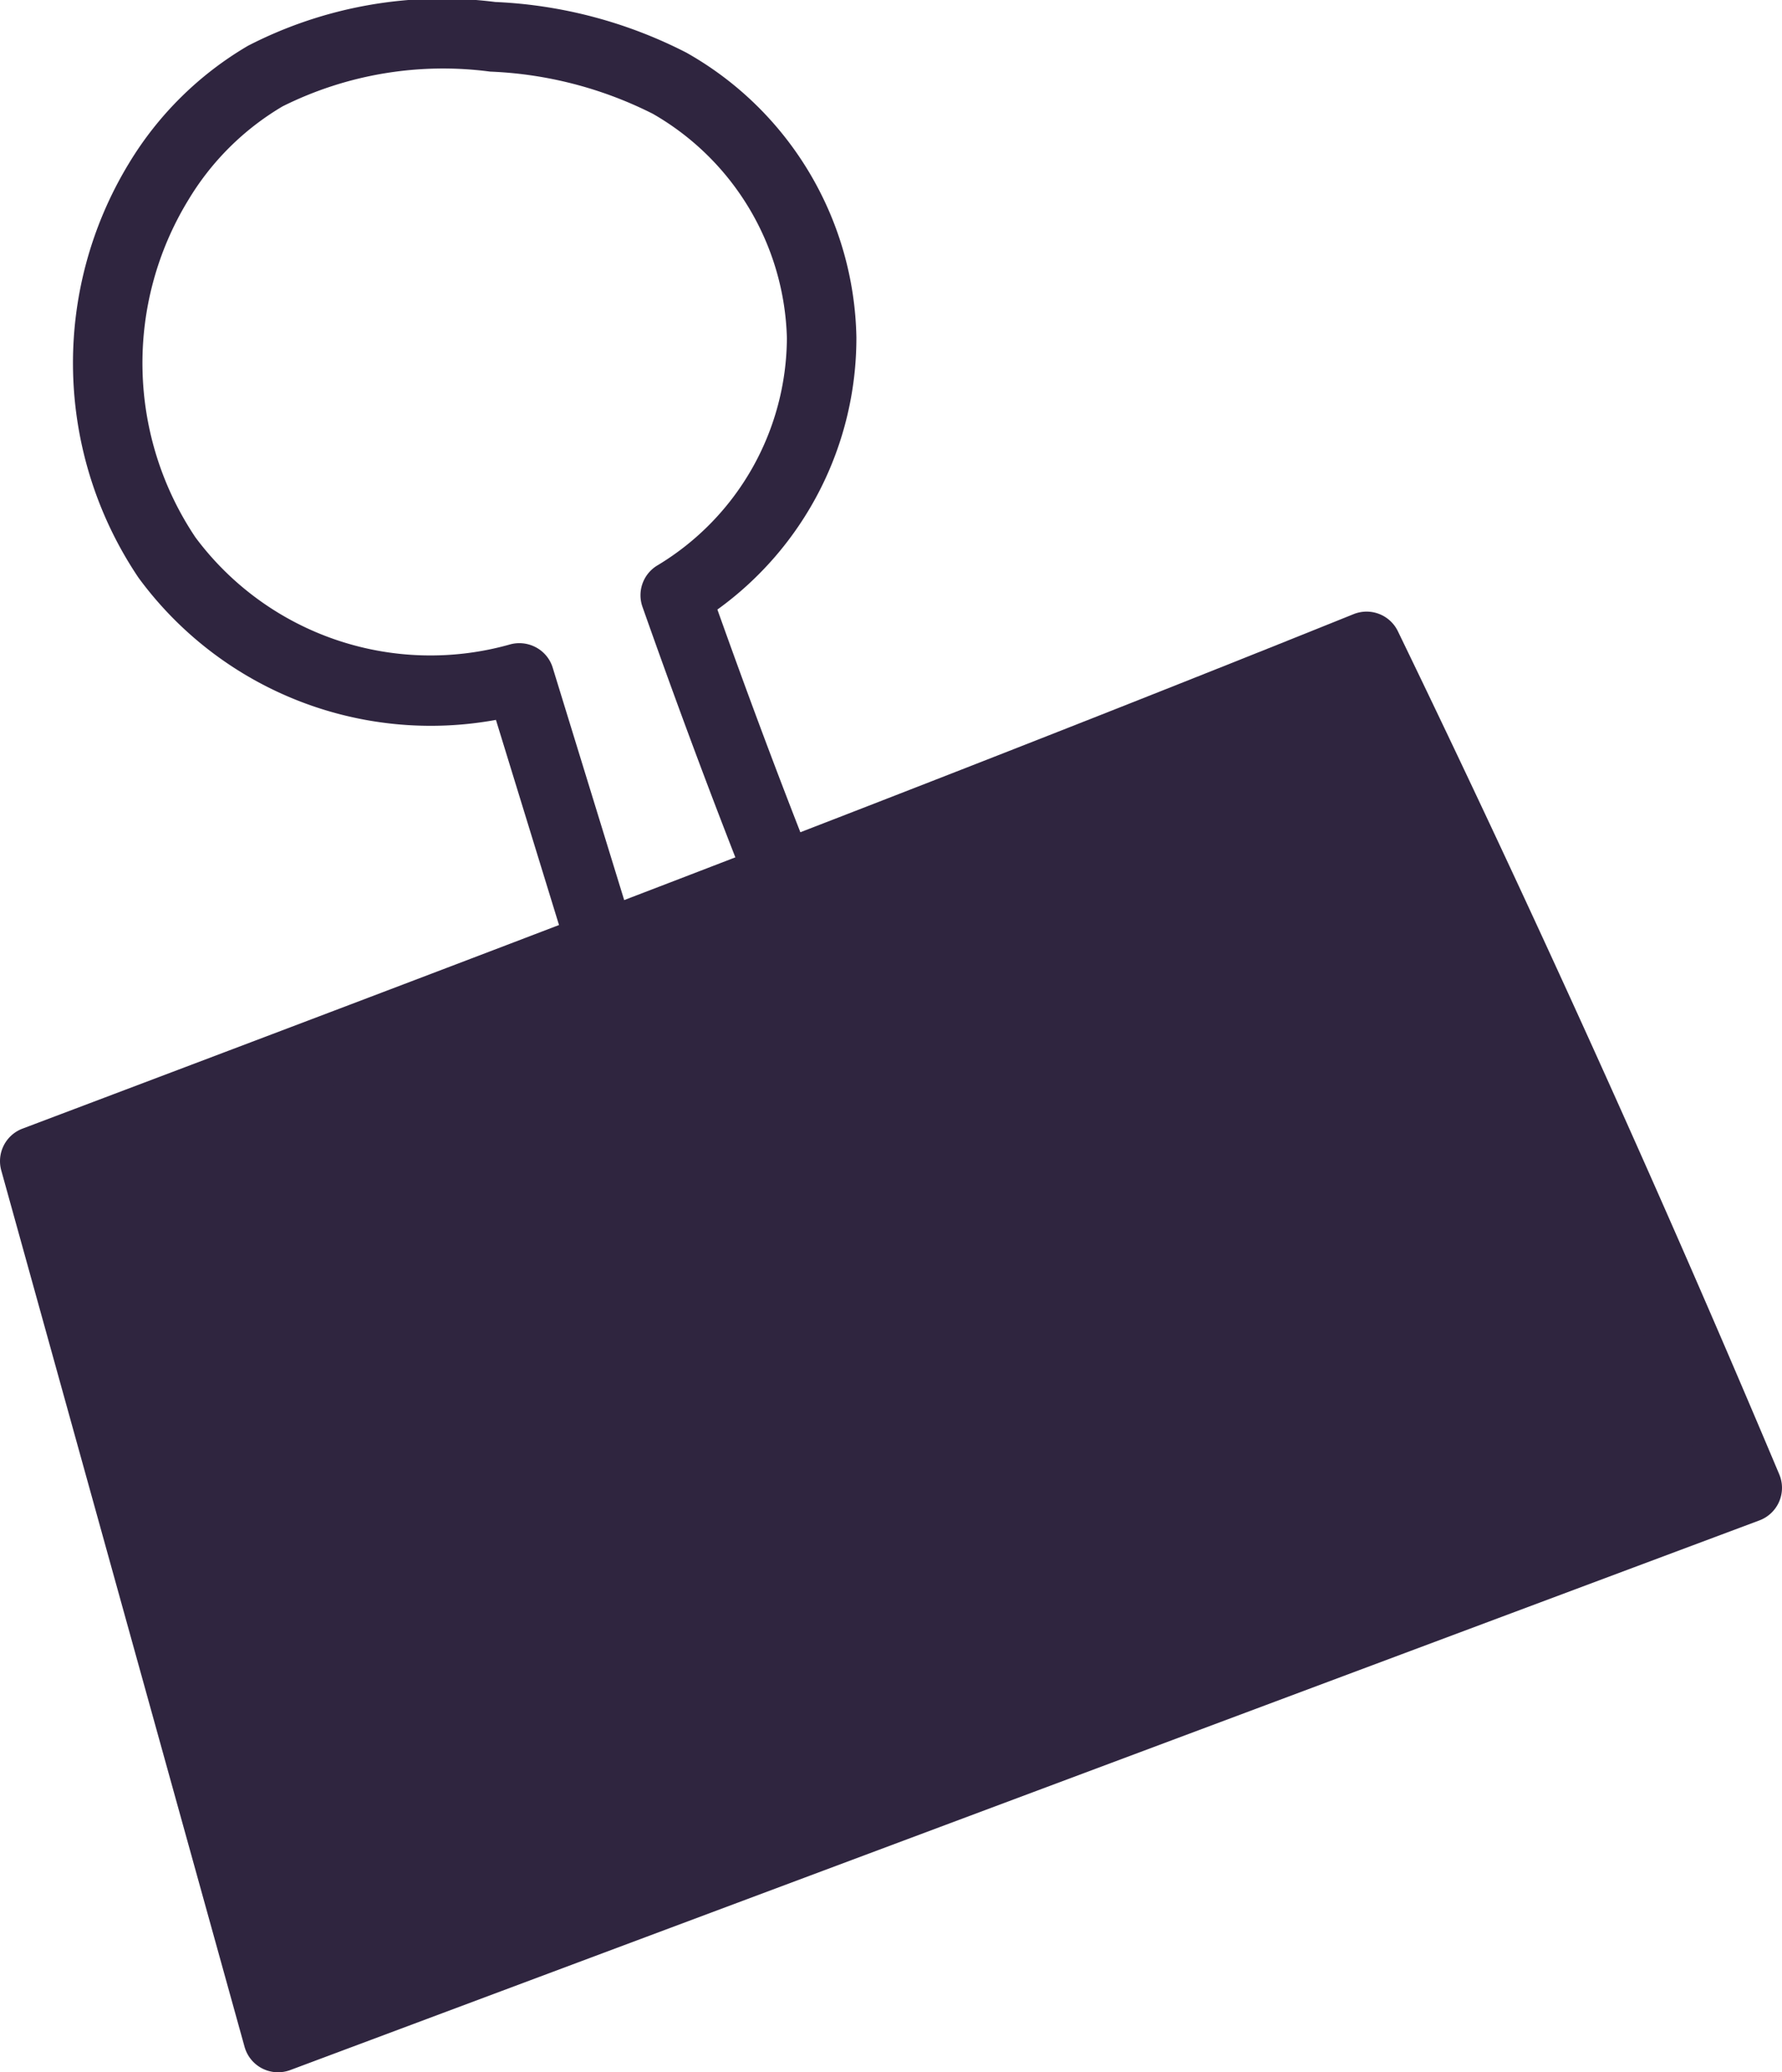
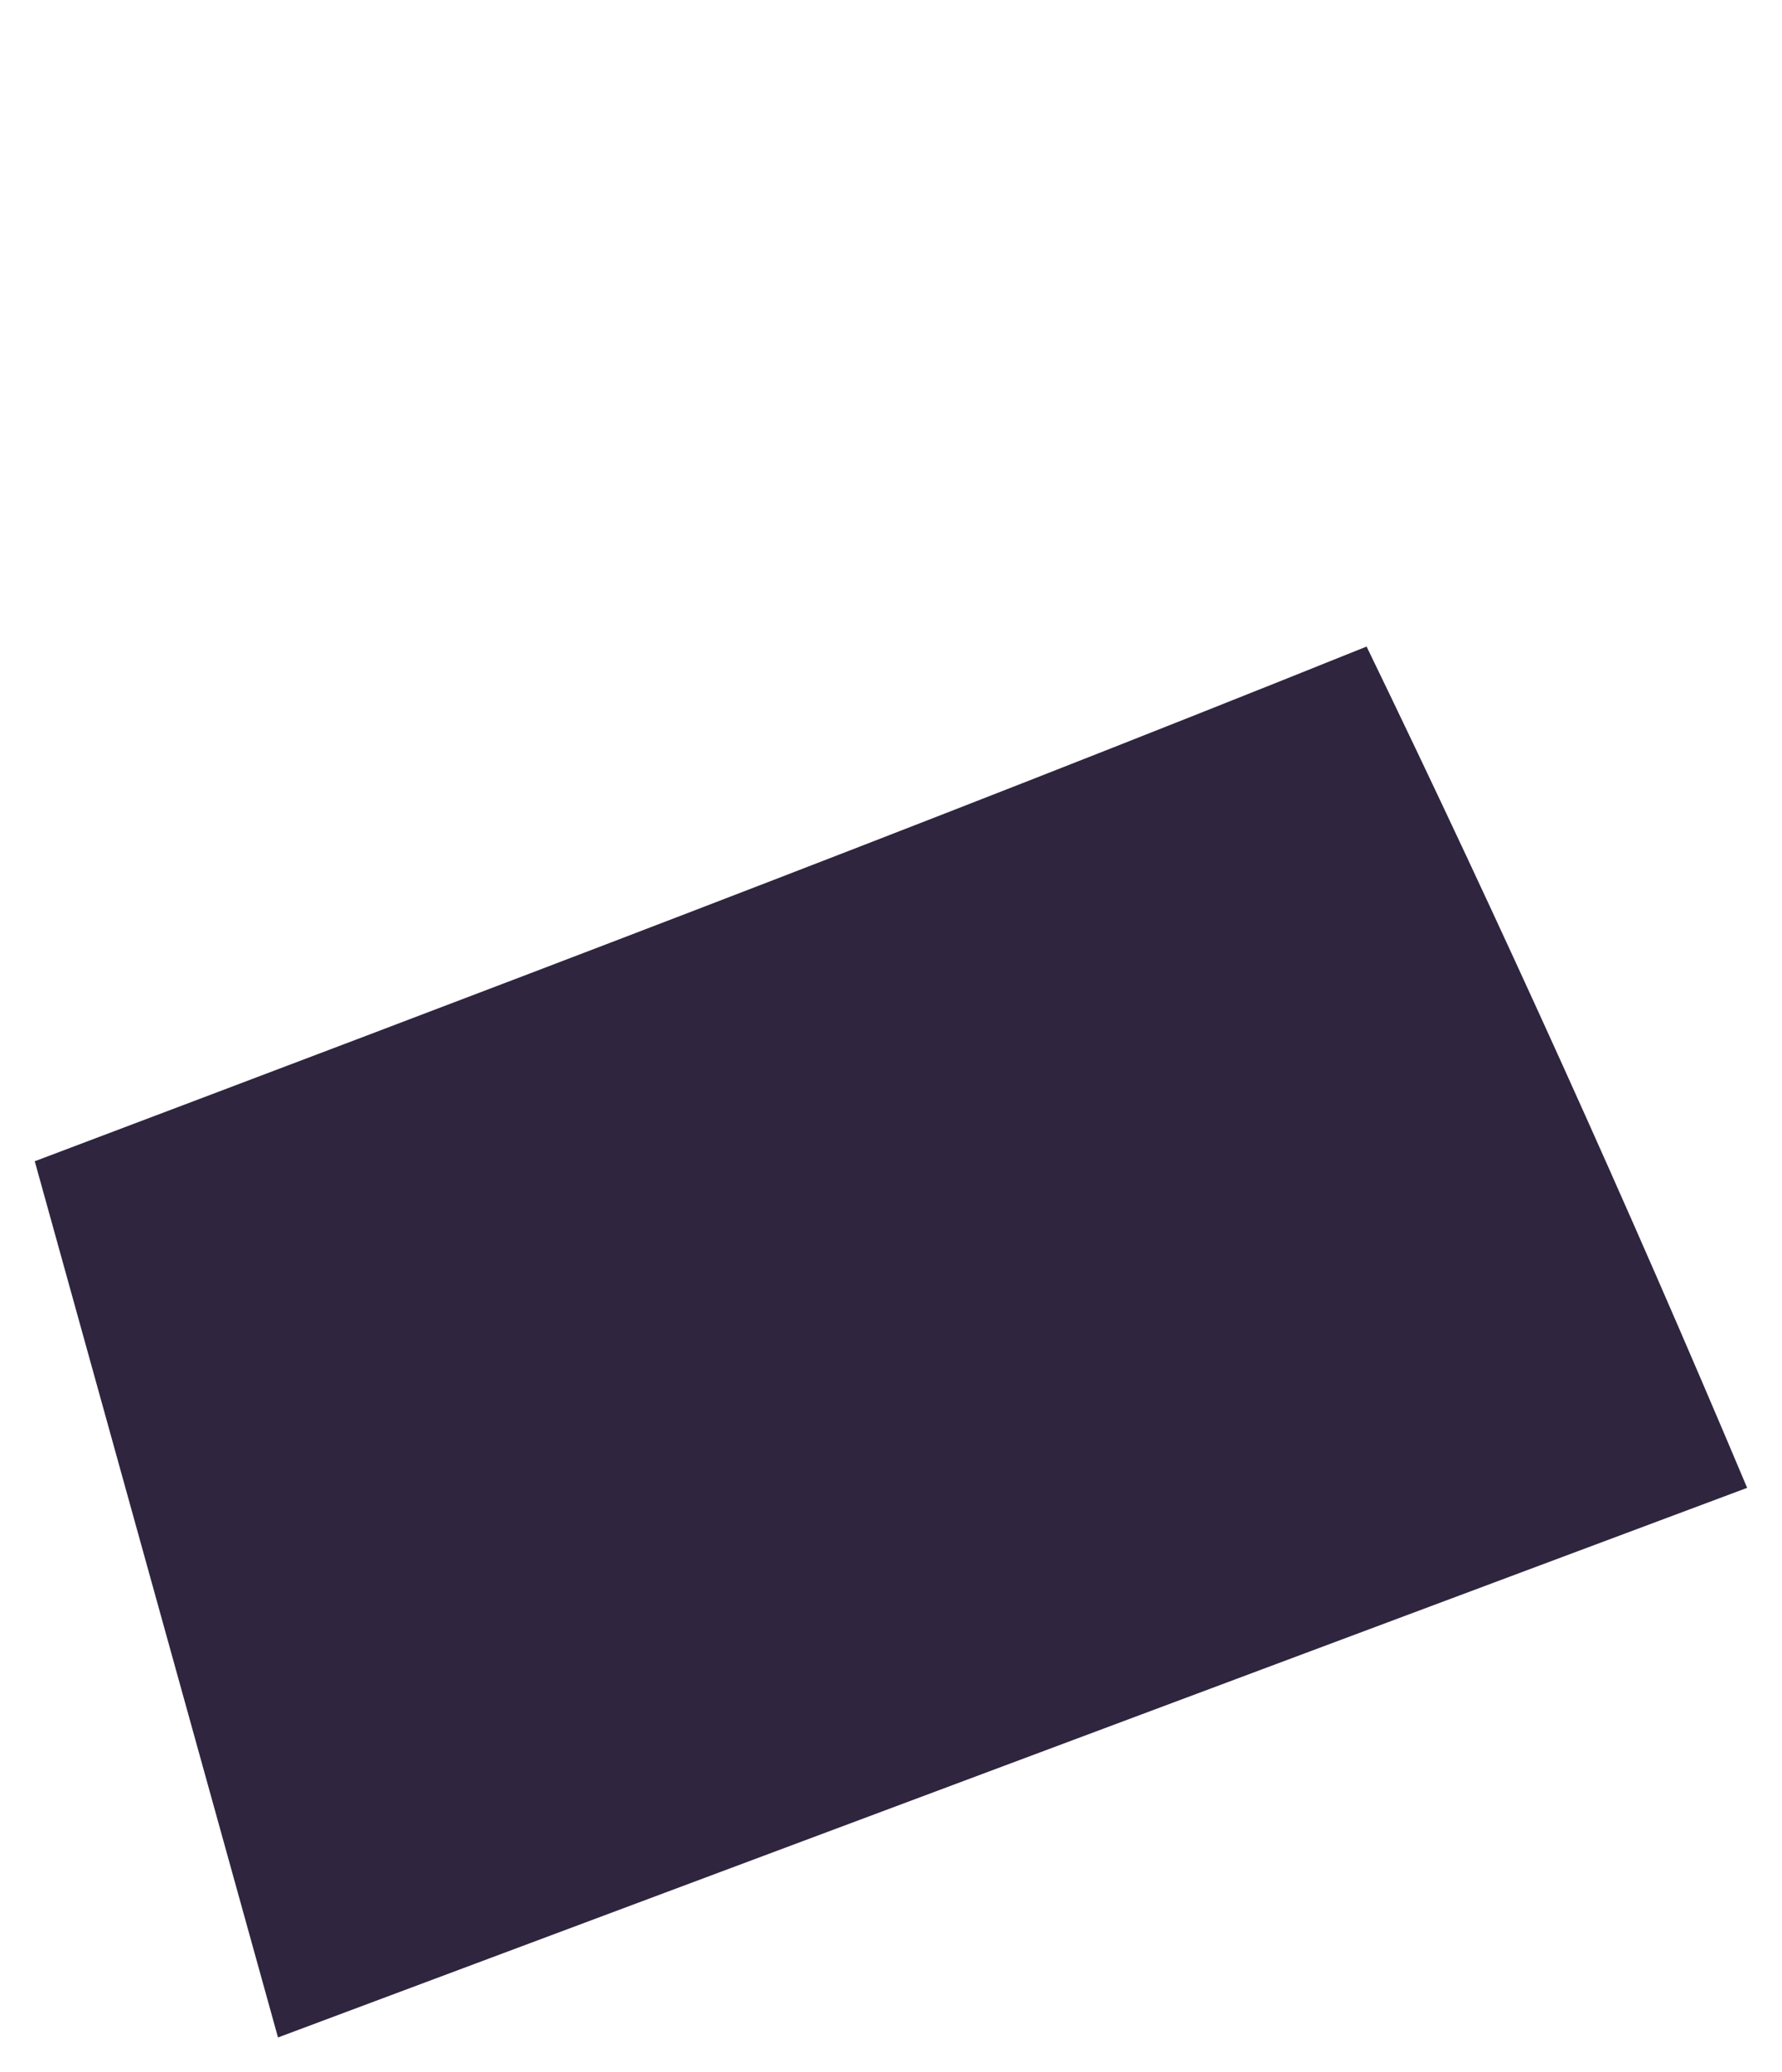
<svg xmlns="http://www.w3.org/2000/svg" id="グループ_929" data-name="グループ 929" width="35.896" height="41.732" viewBox="0 0 35.896 41.732">
  <defs>
    <clipPath id="clip-path">
      <rect id="長方形_467" data-name="長方形 467" width="35.896" height="41.732" fill="none" />
    </clipPath>
  </defs>
  <g id="グループ_927" data-name="グループ 927" transform="translate(0 0)" clip-path="url(#clip-path)">
-     <path id="パス_16093" data-name="パス 16093" d="M29.511,22.722a.7.7,0,0,0,.671-.908l-2.574-8.367a.694.694,0,0,0-.344-.414.709.709,0,0,0-.536-.05A5.9,5.9,0,0,1,20.41,10.82a6.3,6.3,0,0,1-.144-6.79,5.438,5.438,0,0,1,1.9-1.888,7.241,7.241,0,0,1,4.181-.7,7.965,7.965,0,0,1,3.278.85,5.372,5.372,0,0,1,2.7,4.514,5.373,5.373,0,0,1-2.6,4.575.7.7,0,0,0-.309.84c1.223,3.464,2.42,6.535,3.658,9.387a.7.7,0,1,0,1.287-.558c-1.162-2.679-2.288-5.554-3.436-8.775a6.743,6.743,0,0,0,2.8-5.485A6.725,6.725,0,0,0,30.3,1.06,9.31,9.31,0,0,0,26.451.04a8.544,8.544,0,0,0-4.982.882,6.843,6.843,0,0,0-2.4,2.371,7.738,7.738,0,0,0,.195,8.341,7.3,7.3,0,0,0,7.2,2.863l2.377,7.729a.7.7,0,0,0,.671.5" transform="translate(-16.474 0)" fill="#2f253f" />
    <path id="パス_16094" data-name="パス 16094" d="M27.528,13.021q4.055,8.368,7.666,16.942L5.6,41.031Q3.151,32.208.7,23.386C9.545,20.044,18.387,16.7,27.528,13.021" transform="translate(0 -0.001)" fill="#2f253f" />
-     <path id="パス_16095" data-name="パス 16095" d="M5.6,41.732a.712.712,0,0,0,.245-.044L35.439,30.619a.7.7,0,0,0,.4-.93c-2.4-5.7-4.984-11.408-7.681-16.975a.7.7,0,0,0-.894-.345C18.117,16.053,9.138,19.447.453,22.729a.7.7,0,0,0-.428.844l4.9,17.645a.7.7,0,0,0,.677.514M34.262,29.561,6.07,40.1,1.549,23.815c8.312-3.142,16.89-6.388,25.632-9.9,2.477,5.139,4.856,10.395,7.081,15.645" transform="translate(0.001 -0.001)" fill="#2f253f" />
  </g>
</svg>